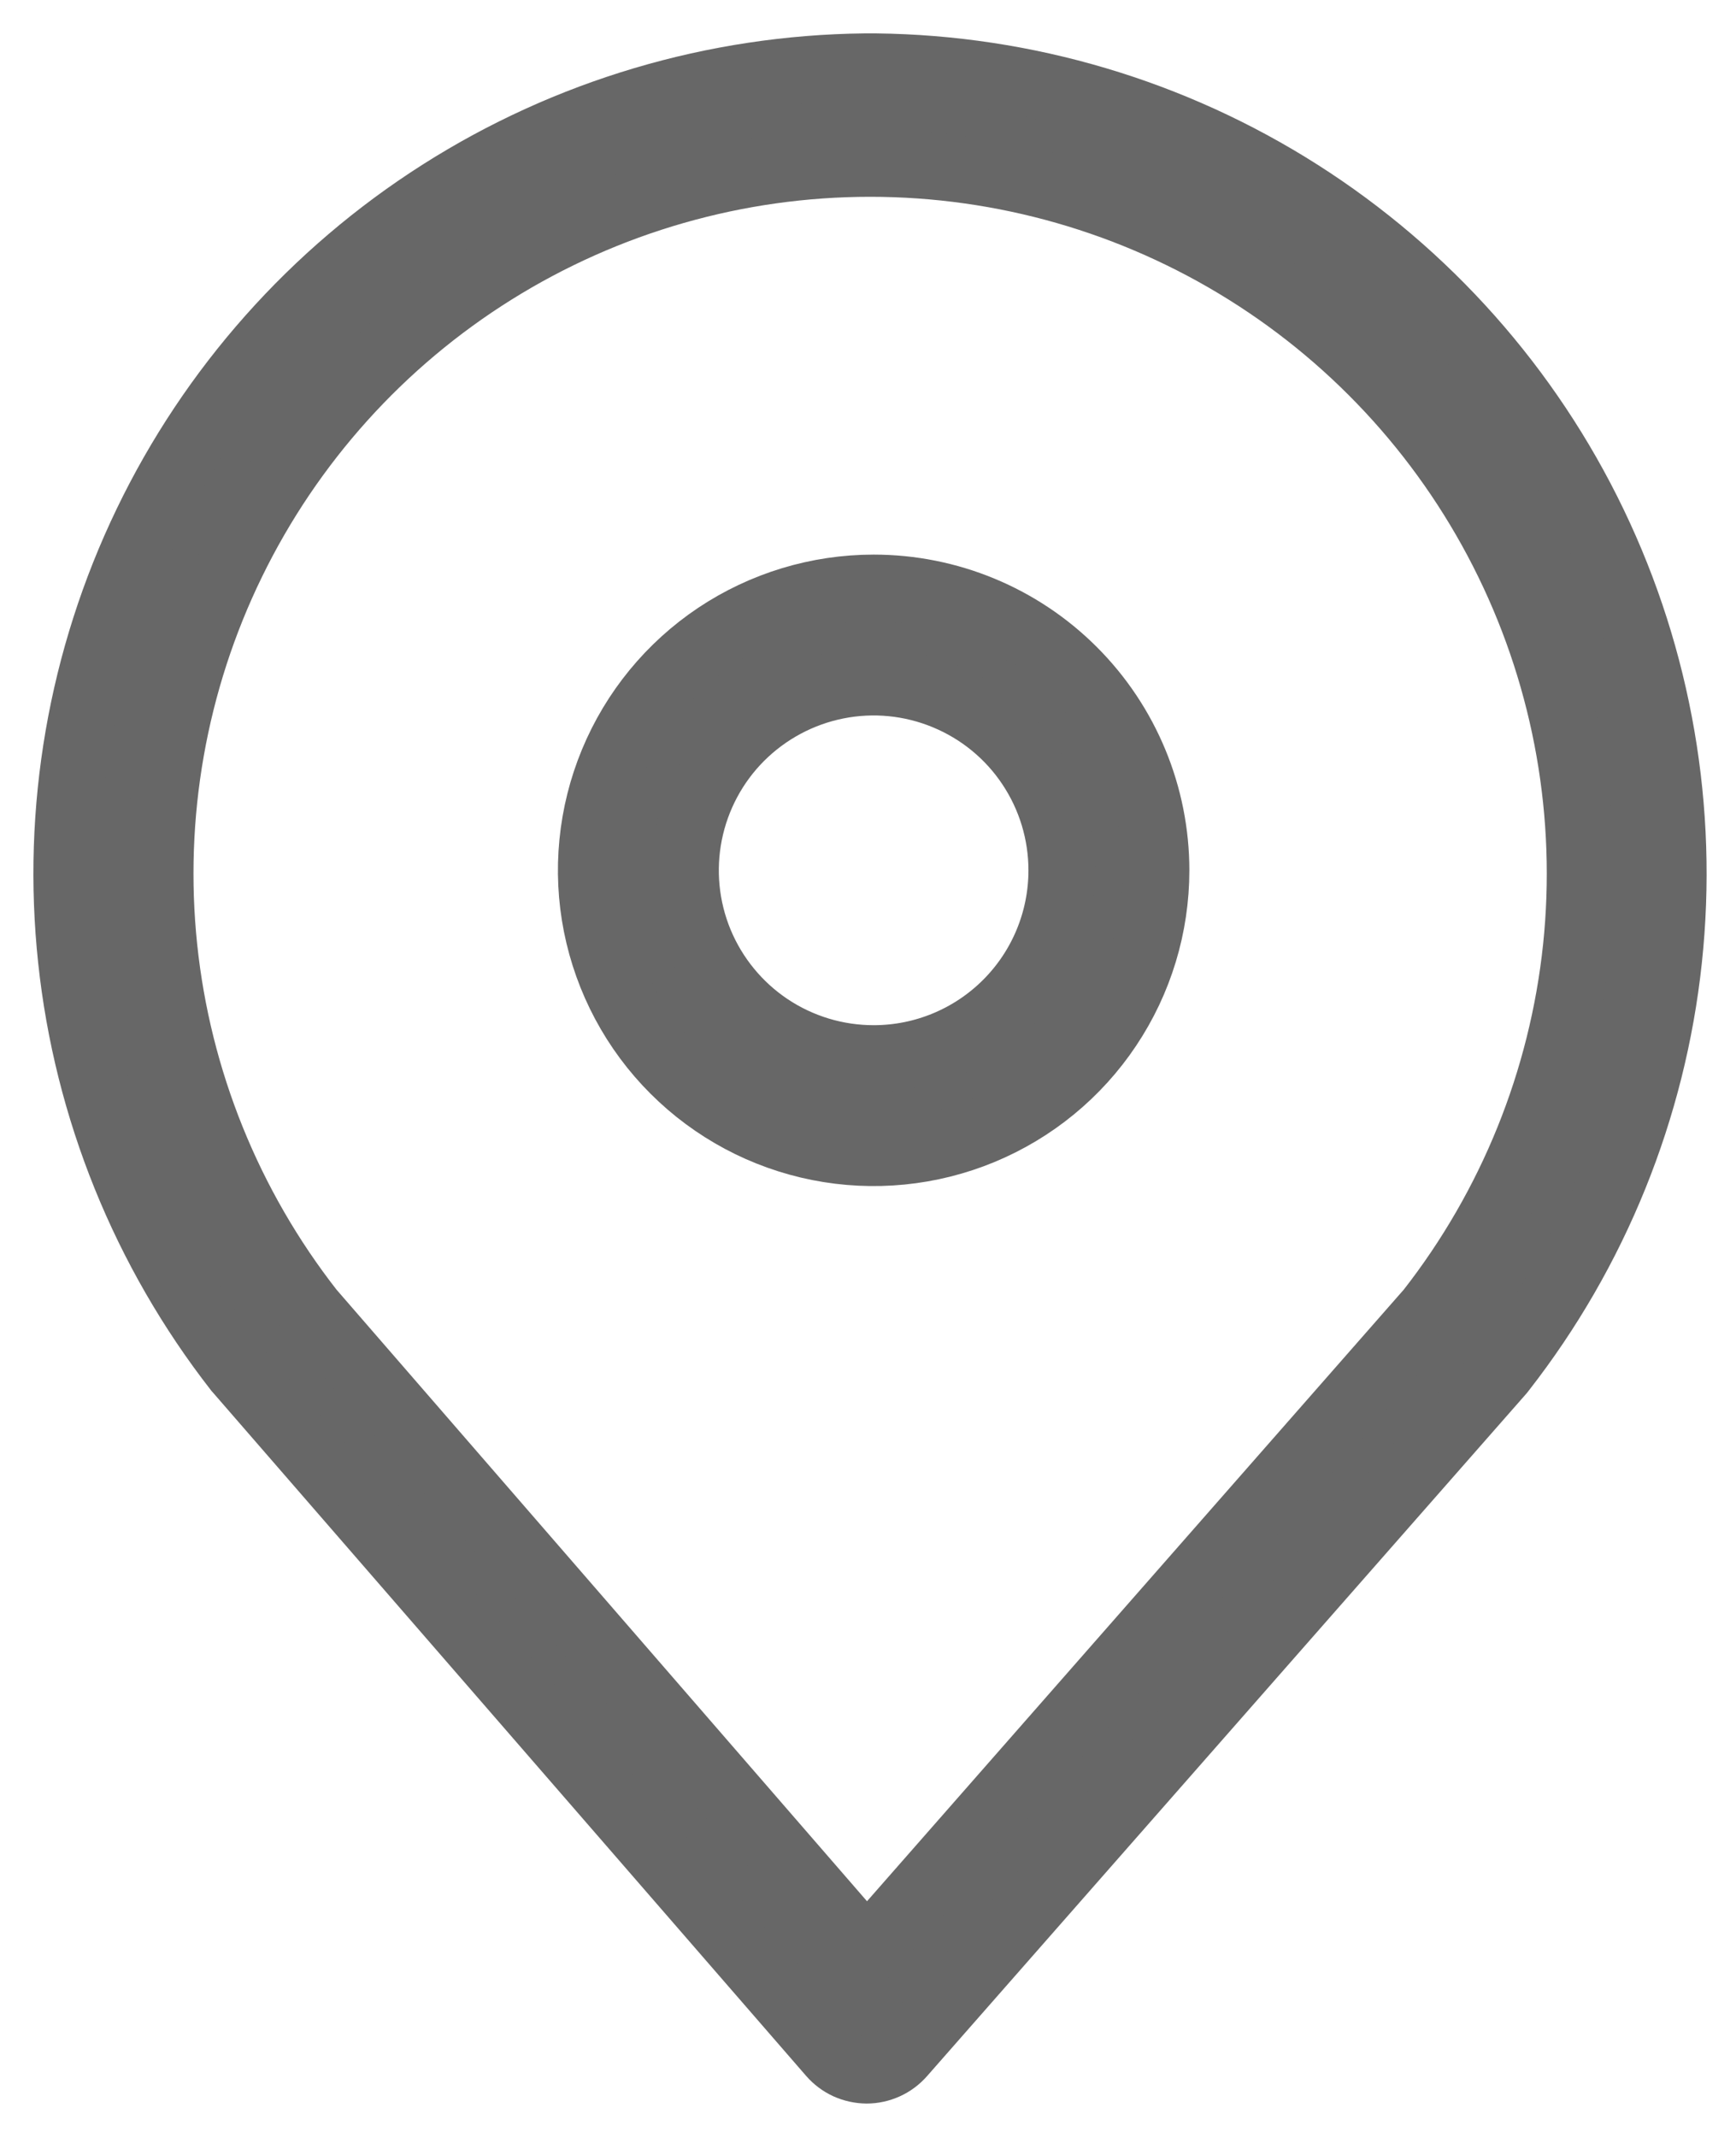
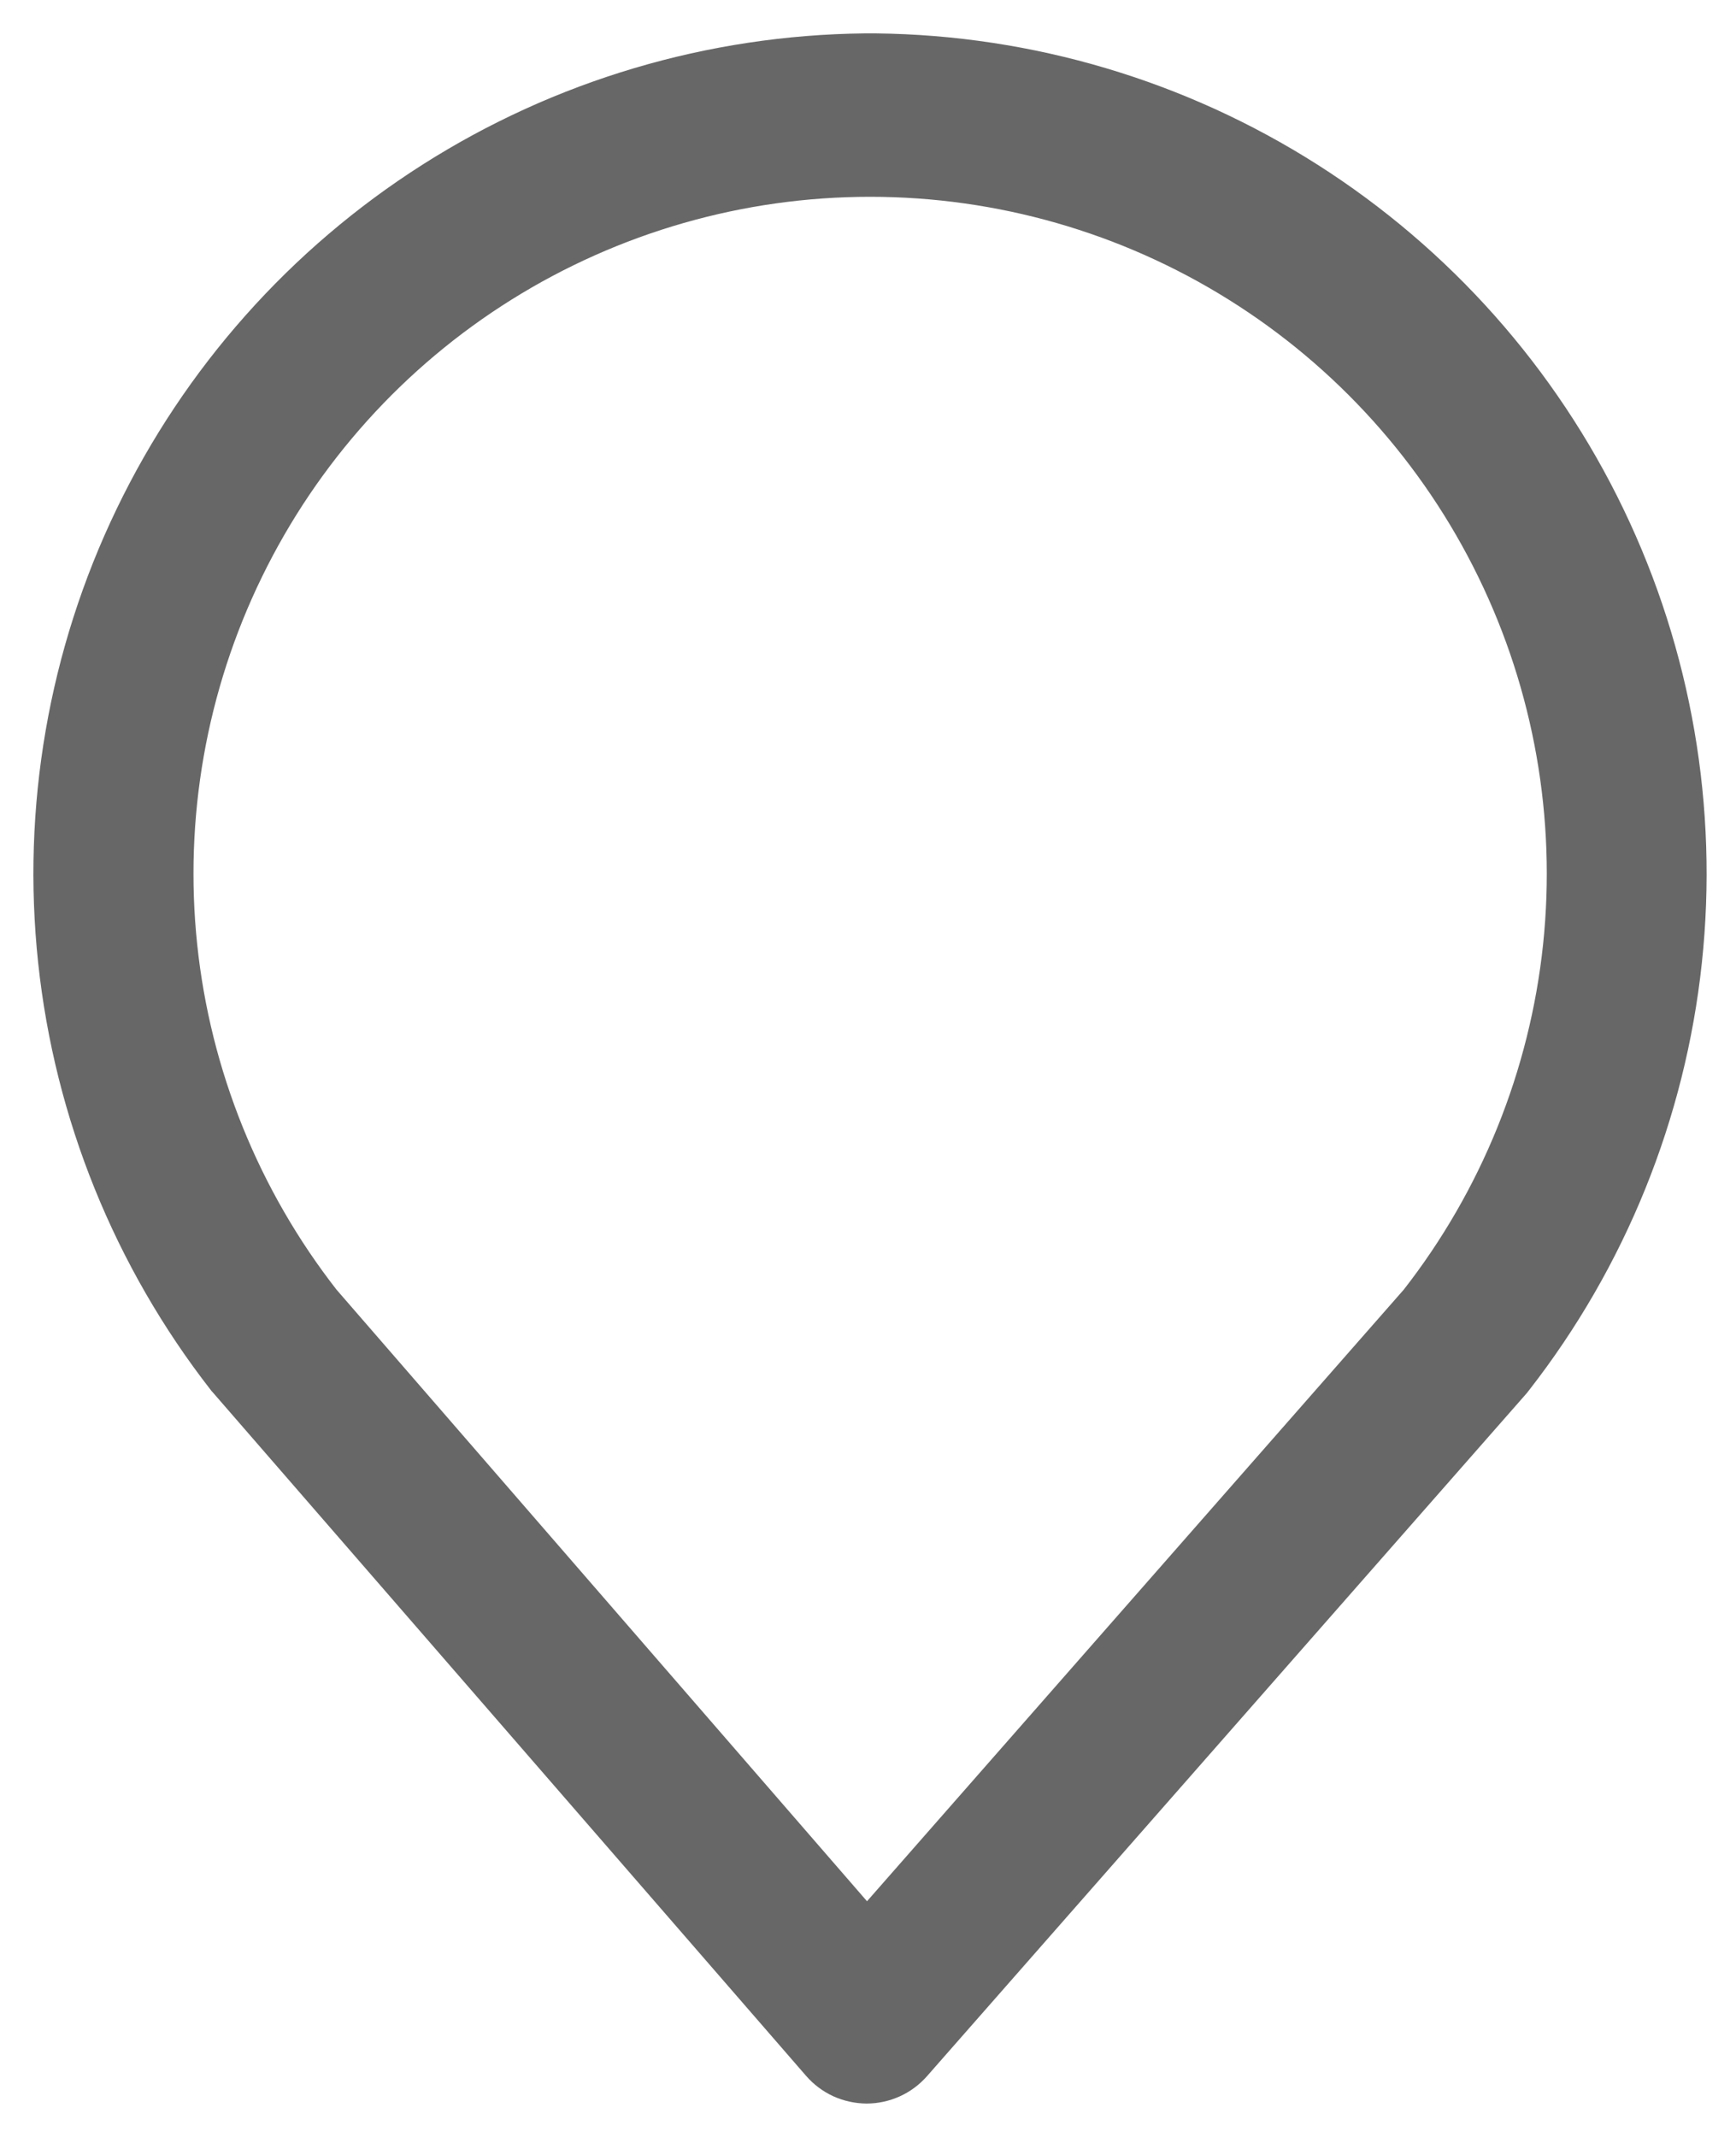
<svg xmlns="http://www.w3.org/2000/svg" width="26" height="32" viewBox="0 0 26 32" fill="none">
-   <path d="M13.085 8.805C12.248 8.805 11.431 9.053 10.735 9.517C10.04 9.982 9.498 10.642 9.178 11.415C8.858 12.188 8.774 13.038 8.937 13.858C9.101 14.678 9.503 15.432 10.095 16.023C10.686 16.614 11.439 17.017 12.26 17.18C13.08 17.343 13.93 17.259 14.703 16.939C15.475 16.619 16.136 16.078 16.6 15.382C17.065 14.687 17.313 13.869 17.313 13.033C17.313 11.912 16.867 10.836 16.074 10.043C15.281 9.25 14.206 8.805 13.085 8.805ZM13.085 15.852C12.527 15.852 11.982 15.687 11.518 15.377C11.055 15.067 10.694 14.627 10.48 14.112C10.267 13.597 10.211 13.03 10.32 12.483C10.429 11.936 10.697 11.434 11.091 11.04C11.486 10.646 11.988 10.377 12.535 10.268C13.081 10.159 13.648 10.215 14.163 10.429C14.678 10.642 15.119 11.003 15.428 11.467C15.738 11.931 15.903 12.476 15.903 13.033C15.903 13.781 15.606 14.498 15.078 15.026C14.549 15.555 13.832 15.852 13.085 15.852Z" fill="#676767" stroke="#676767" />
  <path d="M13.117 1H12.951C10.699 1.025 8.499 1.678 6.599 2.886C4.699 4.094 3.174 5.81 2.197 7.839C1.22 9.867 0.829 12.129 1.069 14.368C1.308 16.607 2.169 18.734 3.553 20.51L3.578 20.538L12.45 30.757C12.516 30.833 12.597 30.894 12.688 30.936C12.78 30.977 12.879 30.999 12.979 31C13.079 31 13.178 30.978 13.269 30.937C13.36 30.896 13.441 30.836 13.508 30.76L22.482 20.542L22.507 20.51C23.891 18.735 24.752 16.608 24.991 14.37C25.231 12.131 24.841 9.87 23.865 7.842C22.889 5.813 21.365 4.098 19.466 2.889C17.567 1.68 15.367 1.026 13.117 1ZM21.411 19.629L12.983 29.231L4.653 19.629C3.426 18.059 2.664 16.176 2.456 14.194C2.248 12.212 2.6 10.211 3.474 8.42C4.347 6.629 5.706 5.119 7.396 4.063C9.086 3.007 11.039 2.447 13.032 2.447C15.025 2.447 16.977 3.007 18.667 4.063C20.357 5.119 21.717 6.629 22.59 8.42C23.464 10.211 23.816 12.212 23.608 14.194C23.399 16.176 22.638 18.059 21.411 19.629Z" fill="#676767" stroke="#676767" />
</svg>